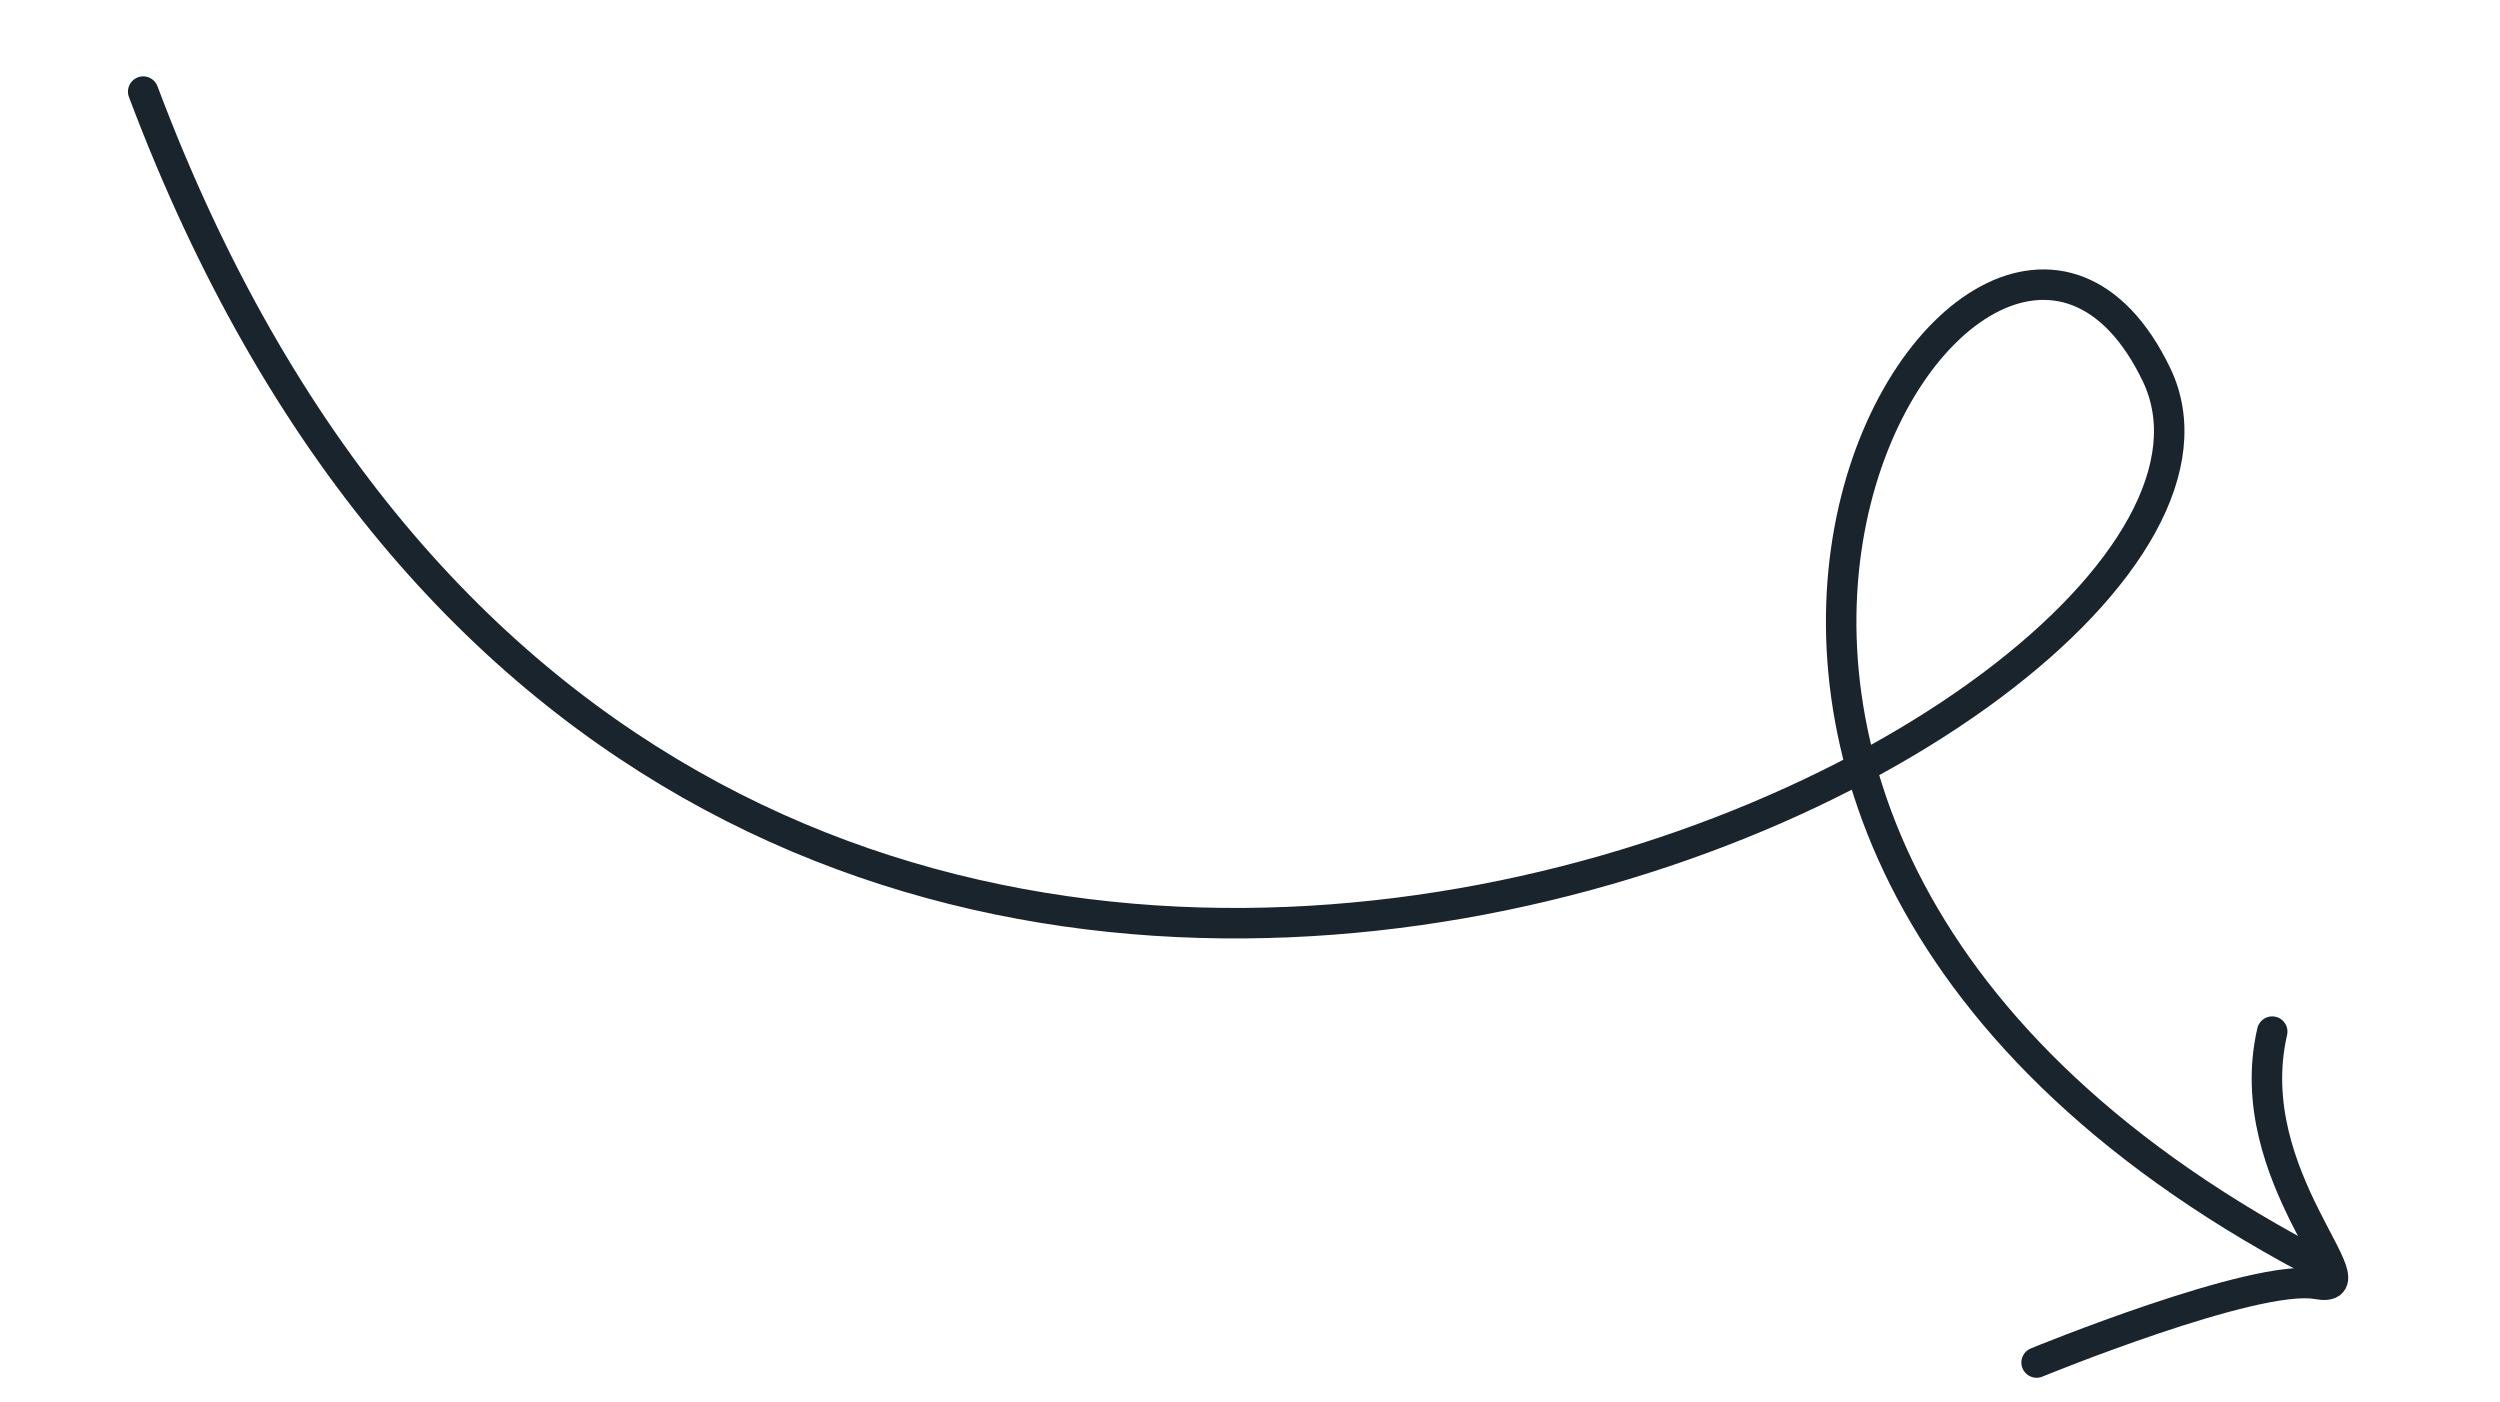
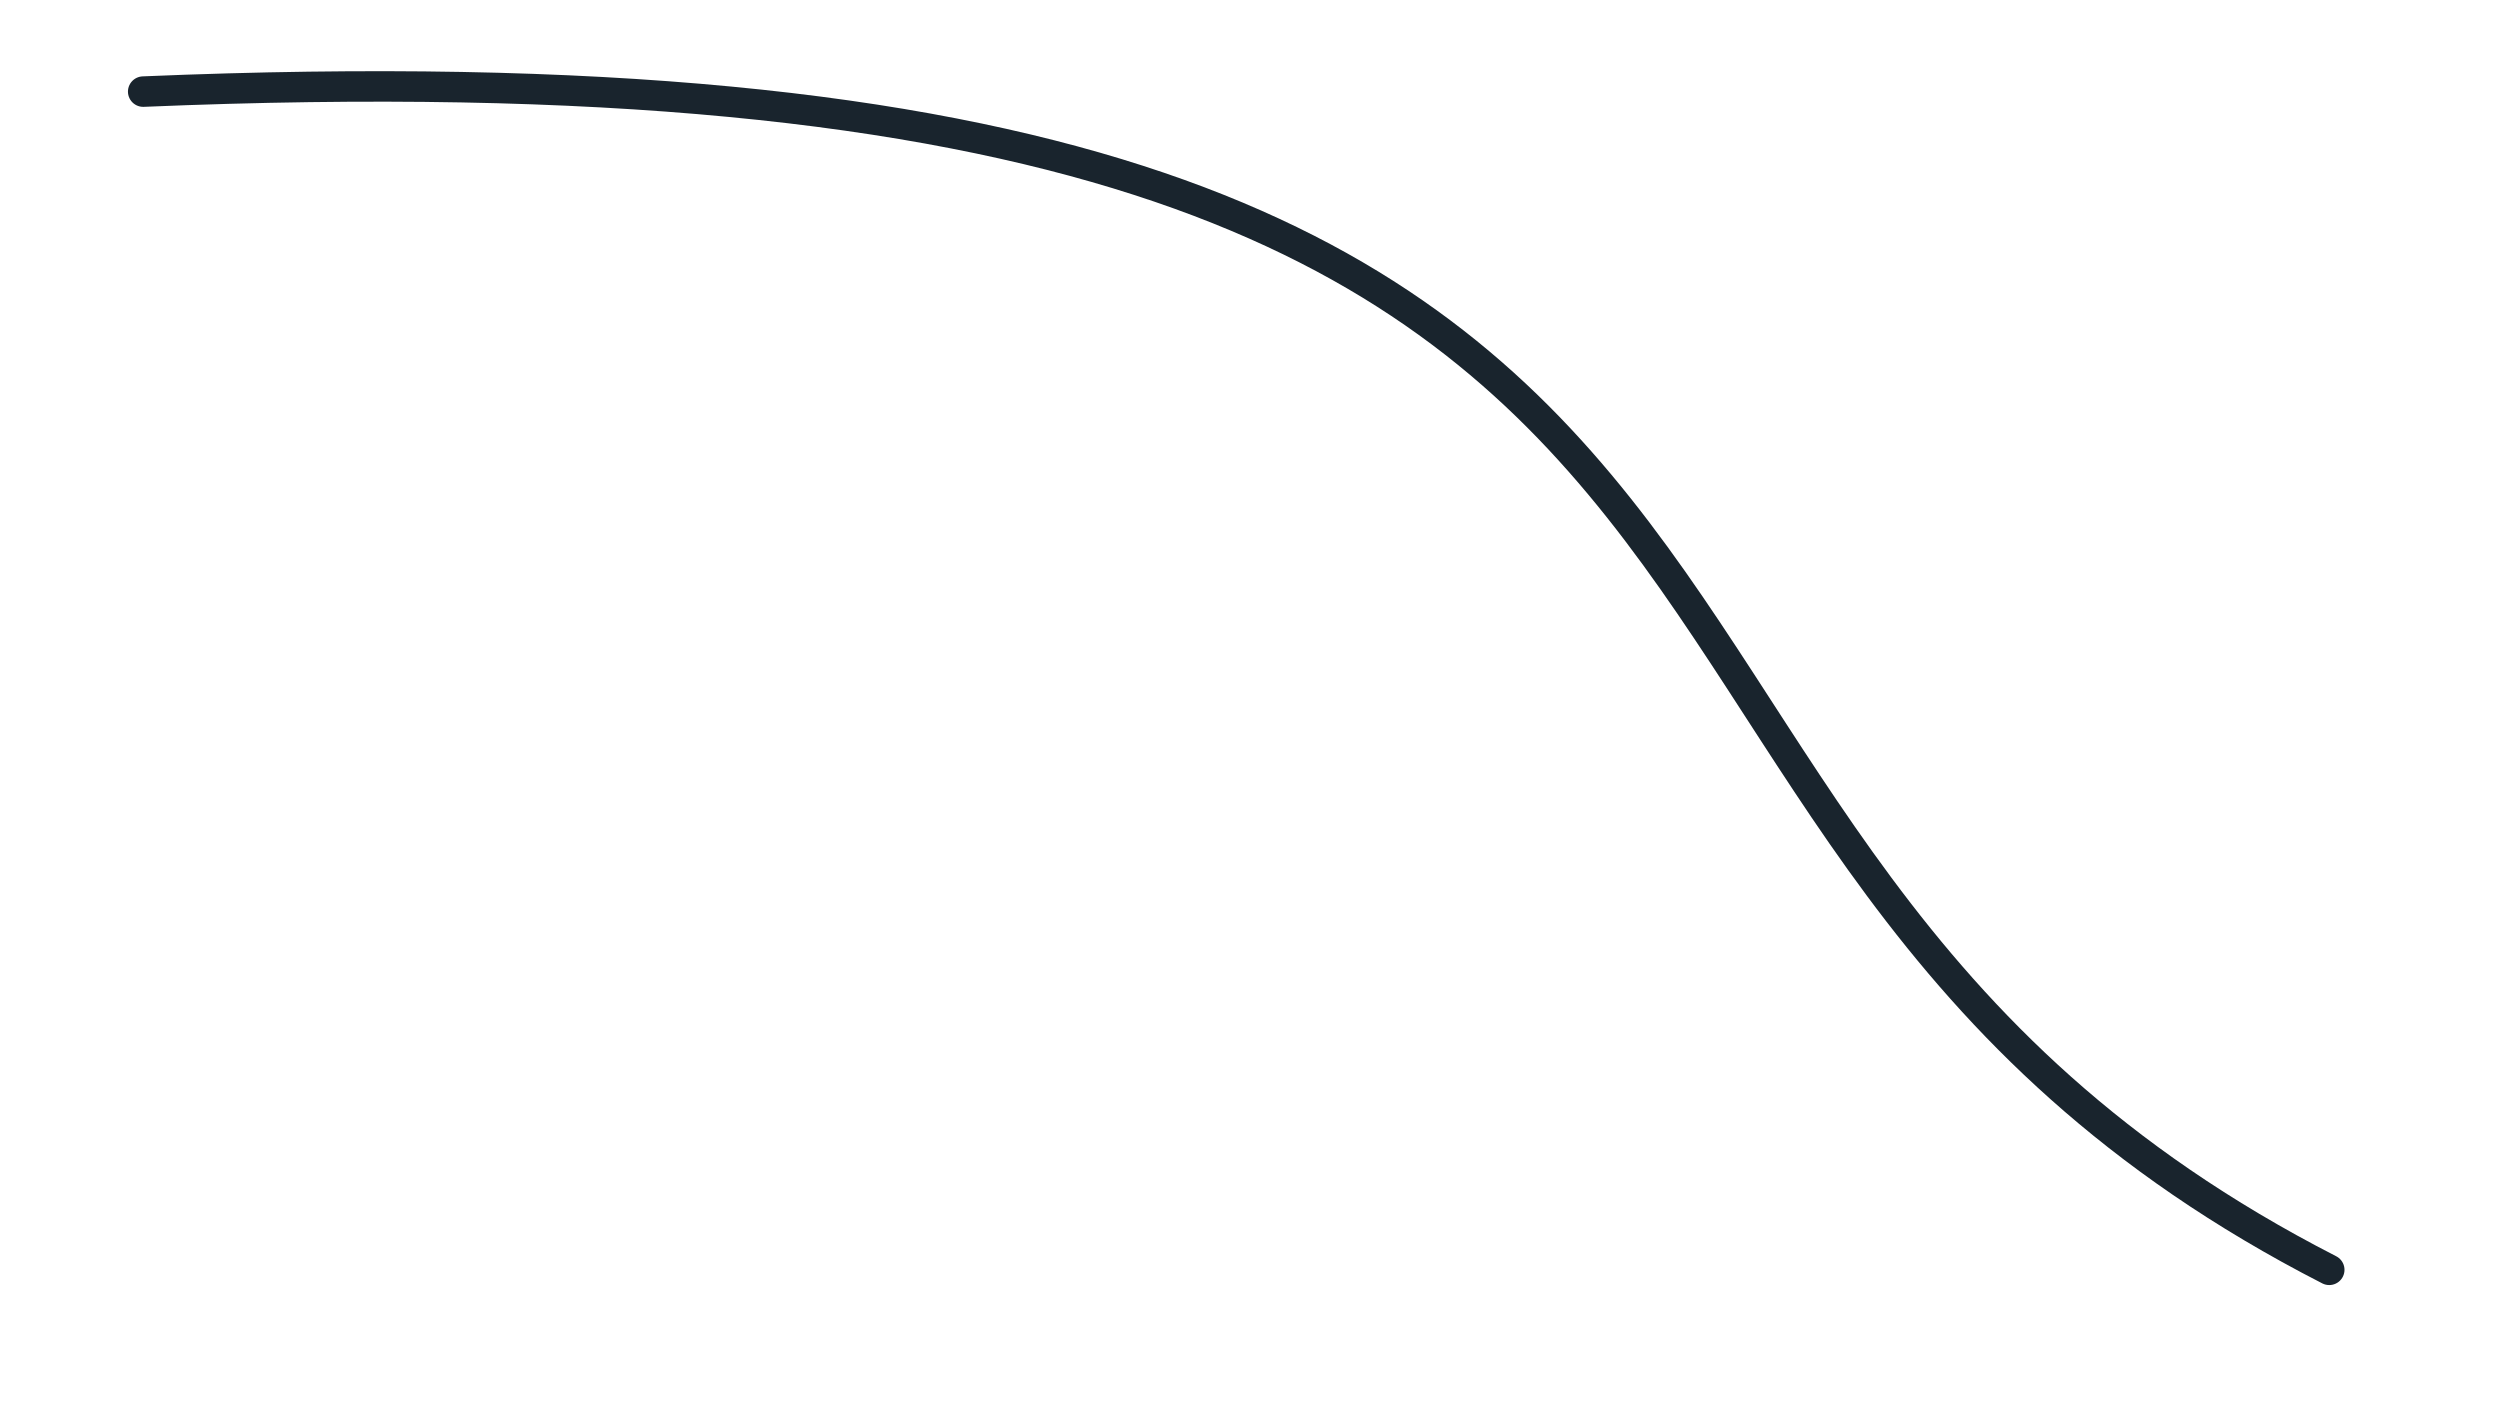
<svg xmlns="http://www.w3.org/2000/svg" width="123" height="69" viewBox="0 0 123 69" fill="none">
-   <path d="M7.045 4.507C33.784 75.604 114.626 36.155 106.098 18.428C97.57 0.7 71.769 40.538 114.599 62.475" stroke="#19242D" stroke-width="1.5" stroke-linecap="round" />
-   <path d="M100.201 67.036C100.201 67.036 110.962 62.621 114.001 63.173C117.04 63.725 110.138 57.931 111.793 50.756" stroke="#19242D" stroke-width="1.5" stroke-linecap="round" />
+   <path d="M7.045 4.507C97.57 0.7 71.769 40.538 114.599 62.475" stroke="#19242D" stroke-width="1.5" stroke-linecap="round" />
</svg>